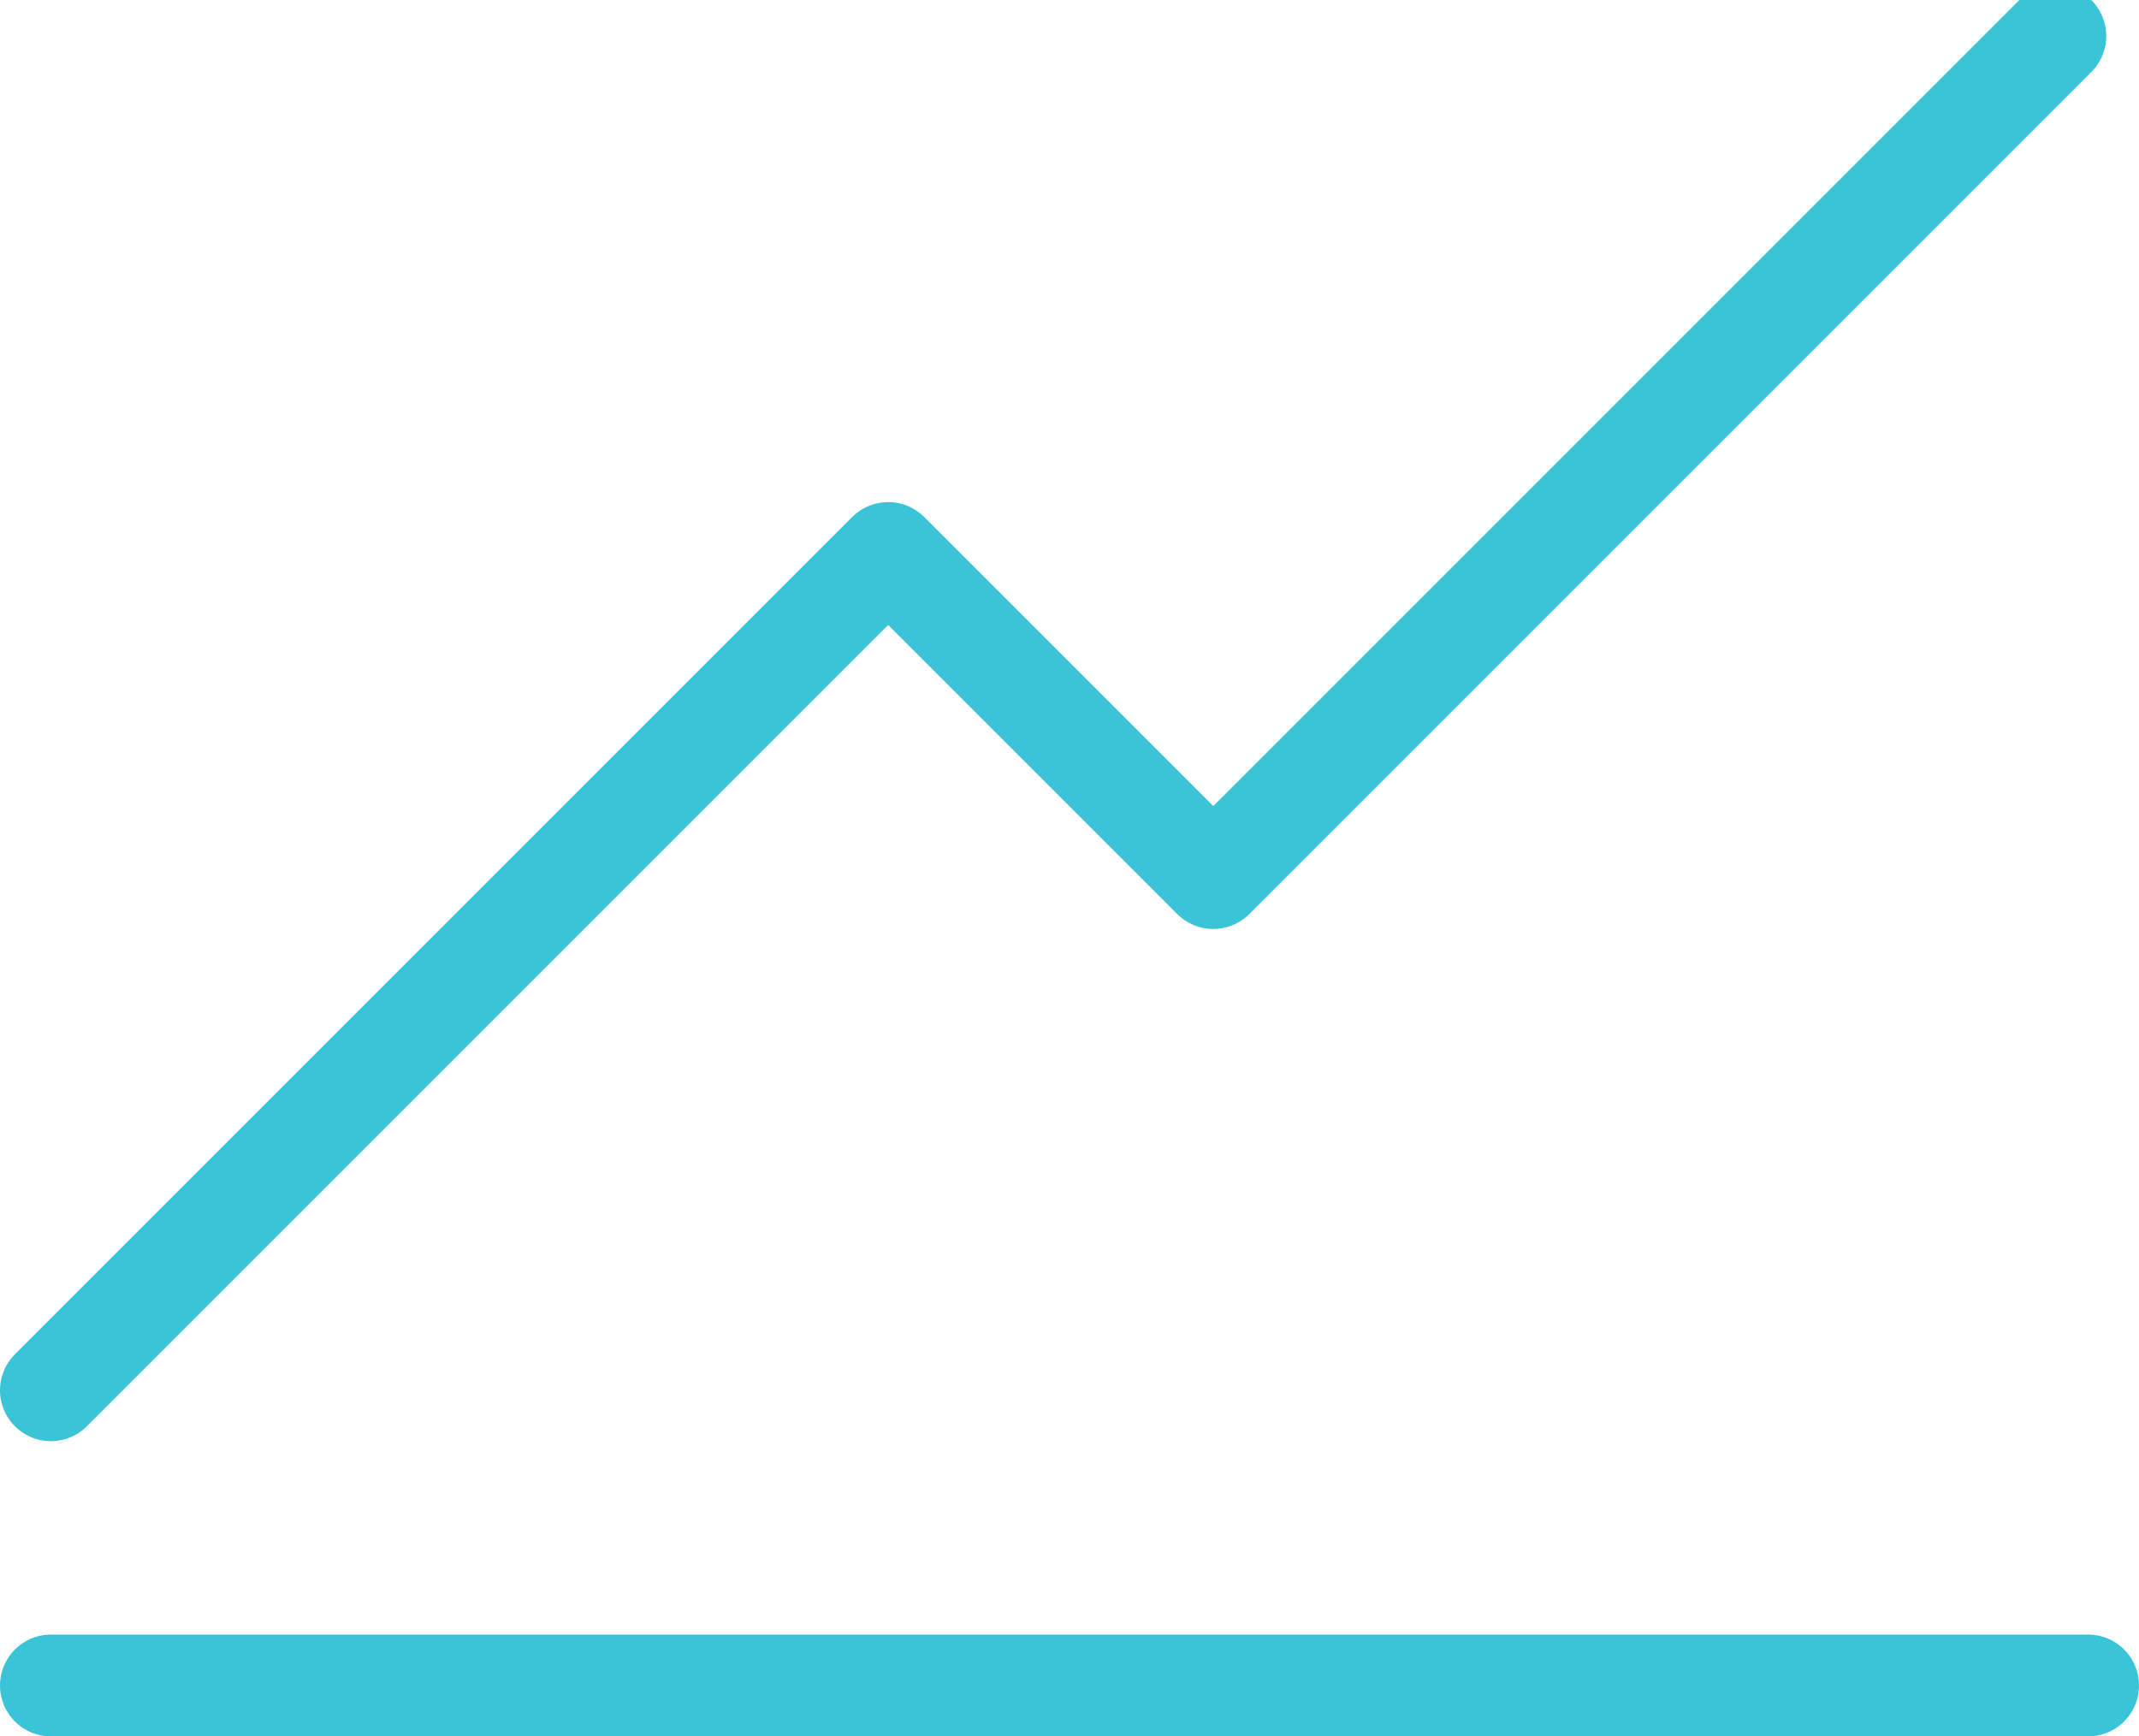
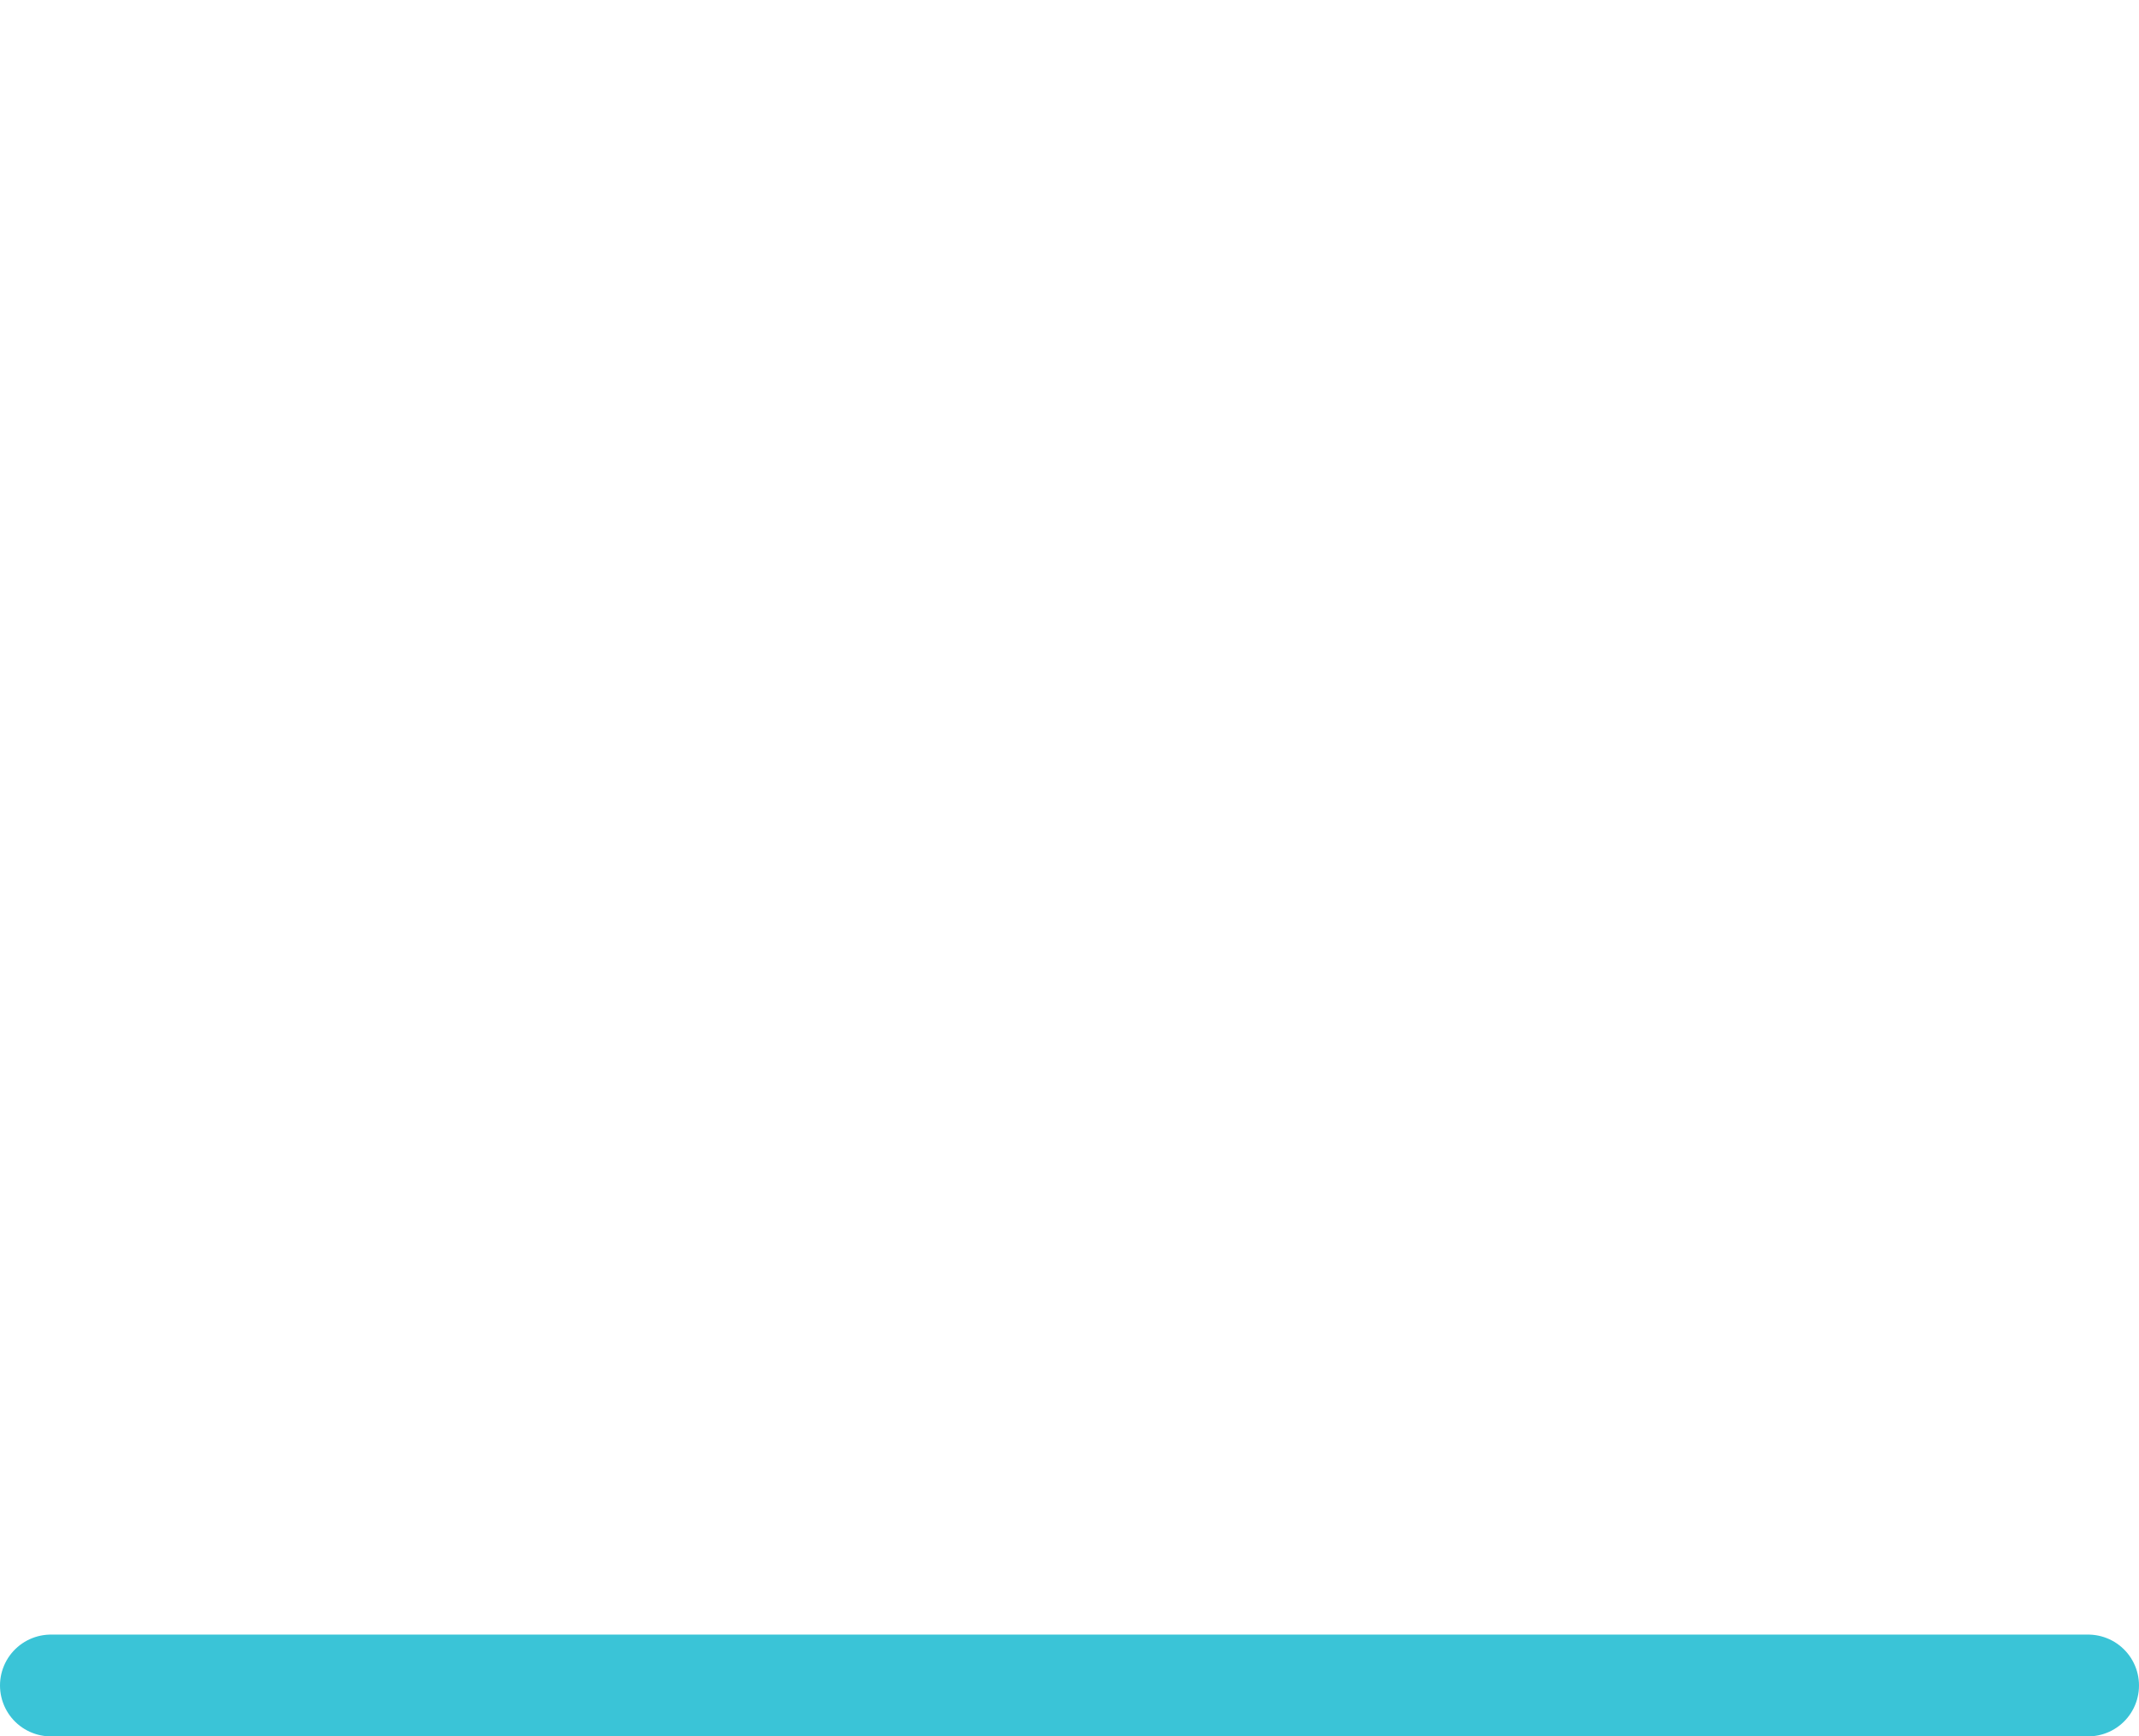
<svg xmlns="http://www.w3.org/2000/svg" width="63.042" height="51.176" viewBox="0 0 63.042 51.176">
  <g id="Group_38" data-name="Group 38" transform="translate(-872.968 -3008.909)">
-     <path id="Path_33" data-name="Path 33" d="M6616.769,6861.163l24.677-24.677,9.581,9.581,24.818-24.818" transform="translate(-5742.301 -3811.279)" fill="none" stroke="#3ac4d7" stroke-linecap="round" stroke-linejoin="round" stroke-width="3" />
    <path id="Path_34" data-name="Path 34" d="M6968.468,6908.585h60.042" transform="translate(-6094 -3850)" fill="none" stroke="#3ac4d7" stroke-linecap="round" stroke-width="3" />
  </g>
</svg>